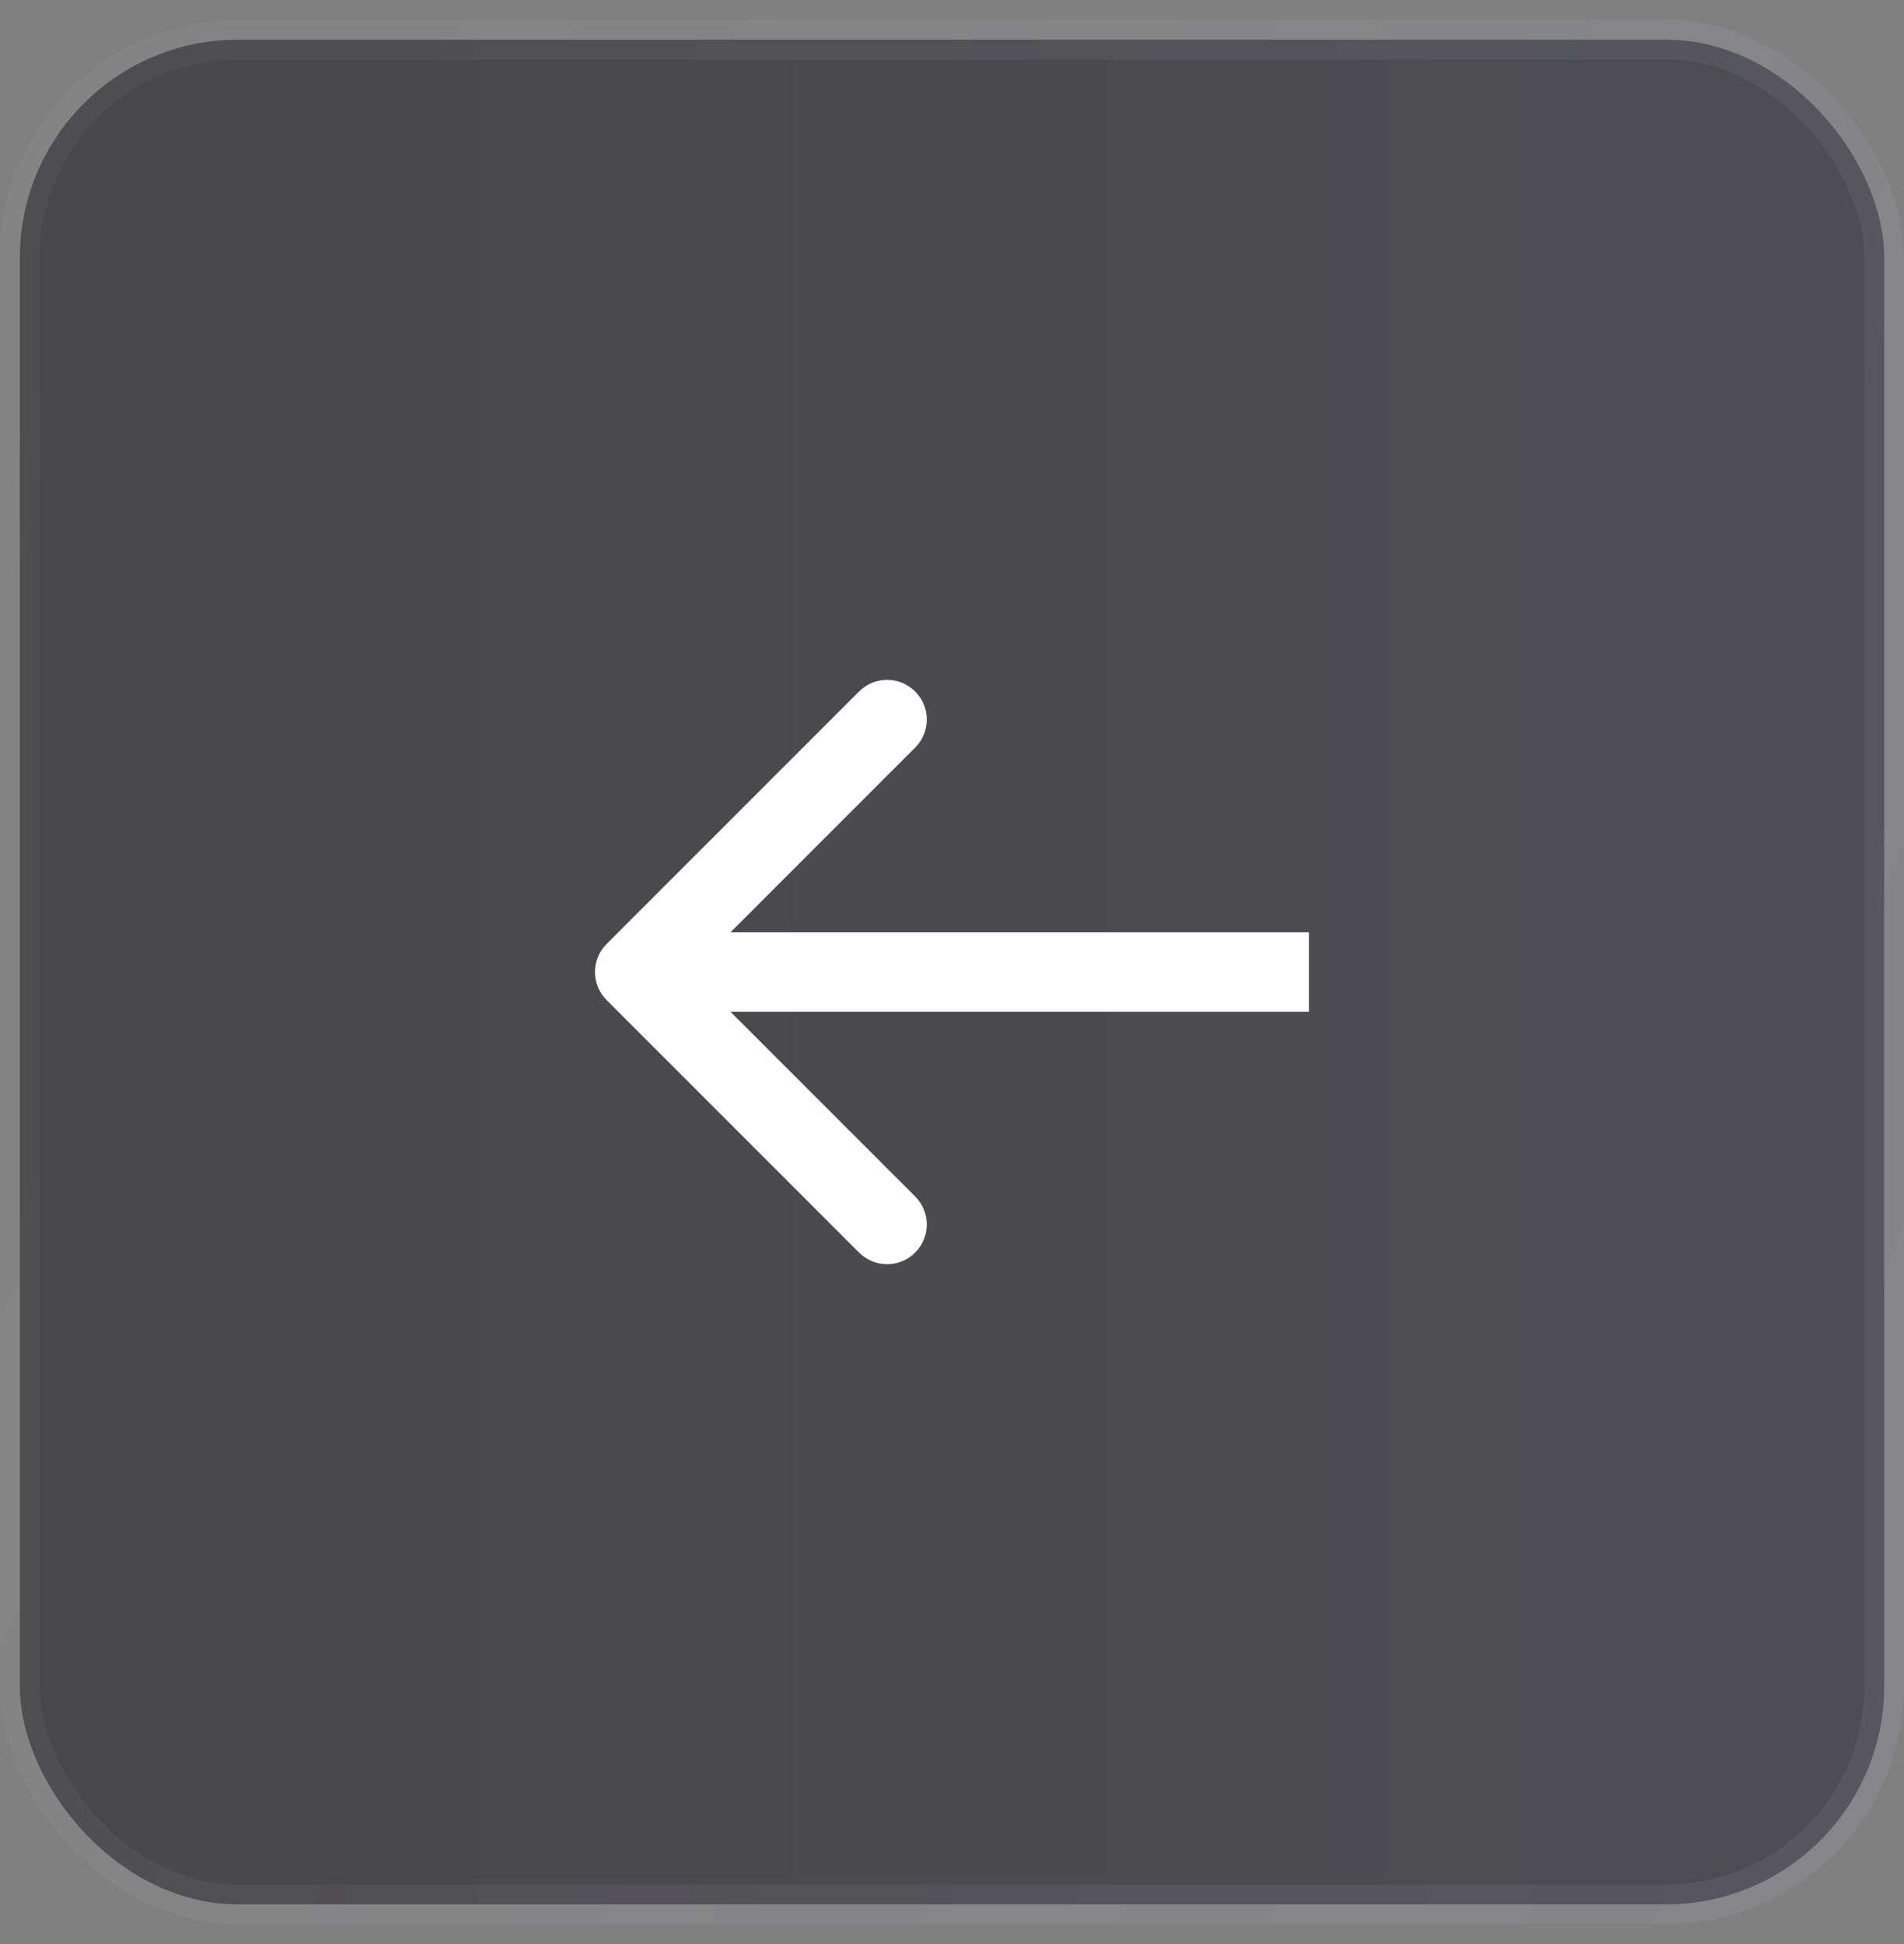
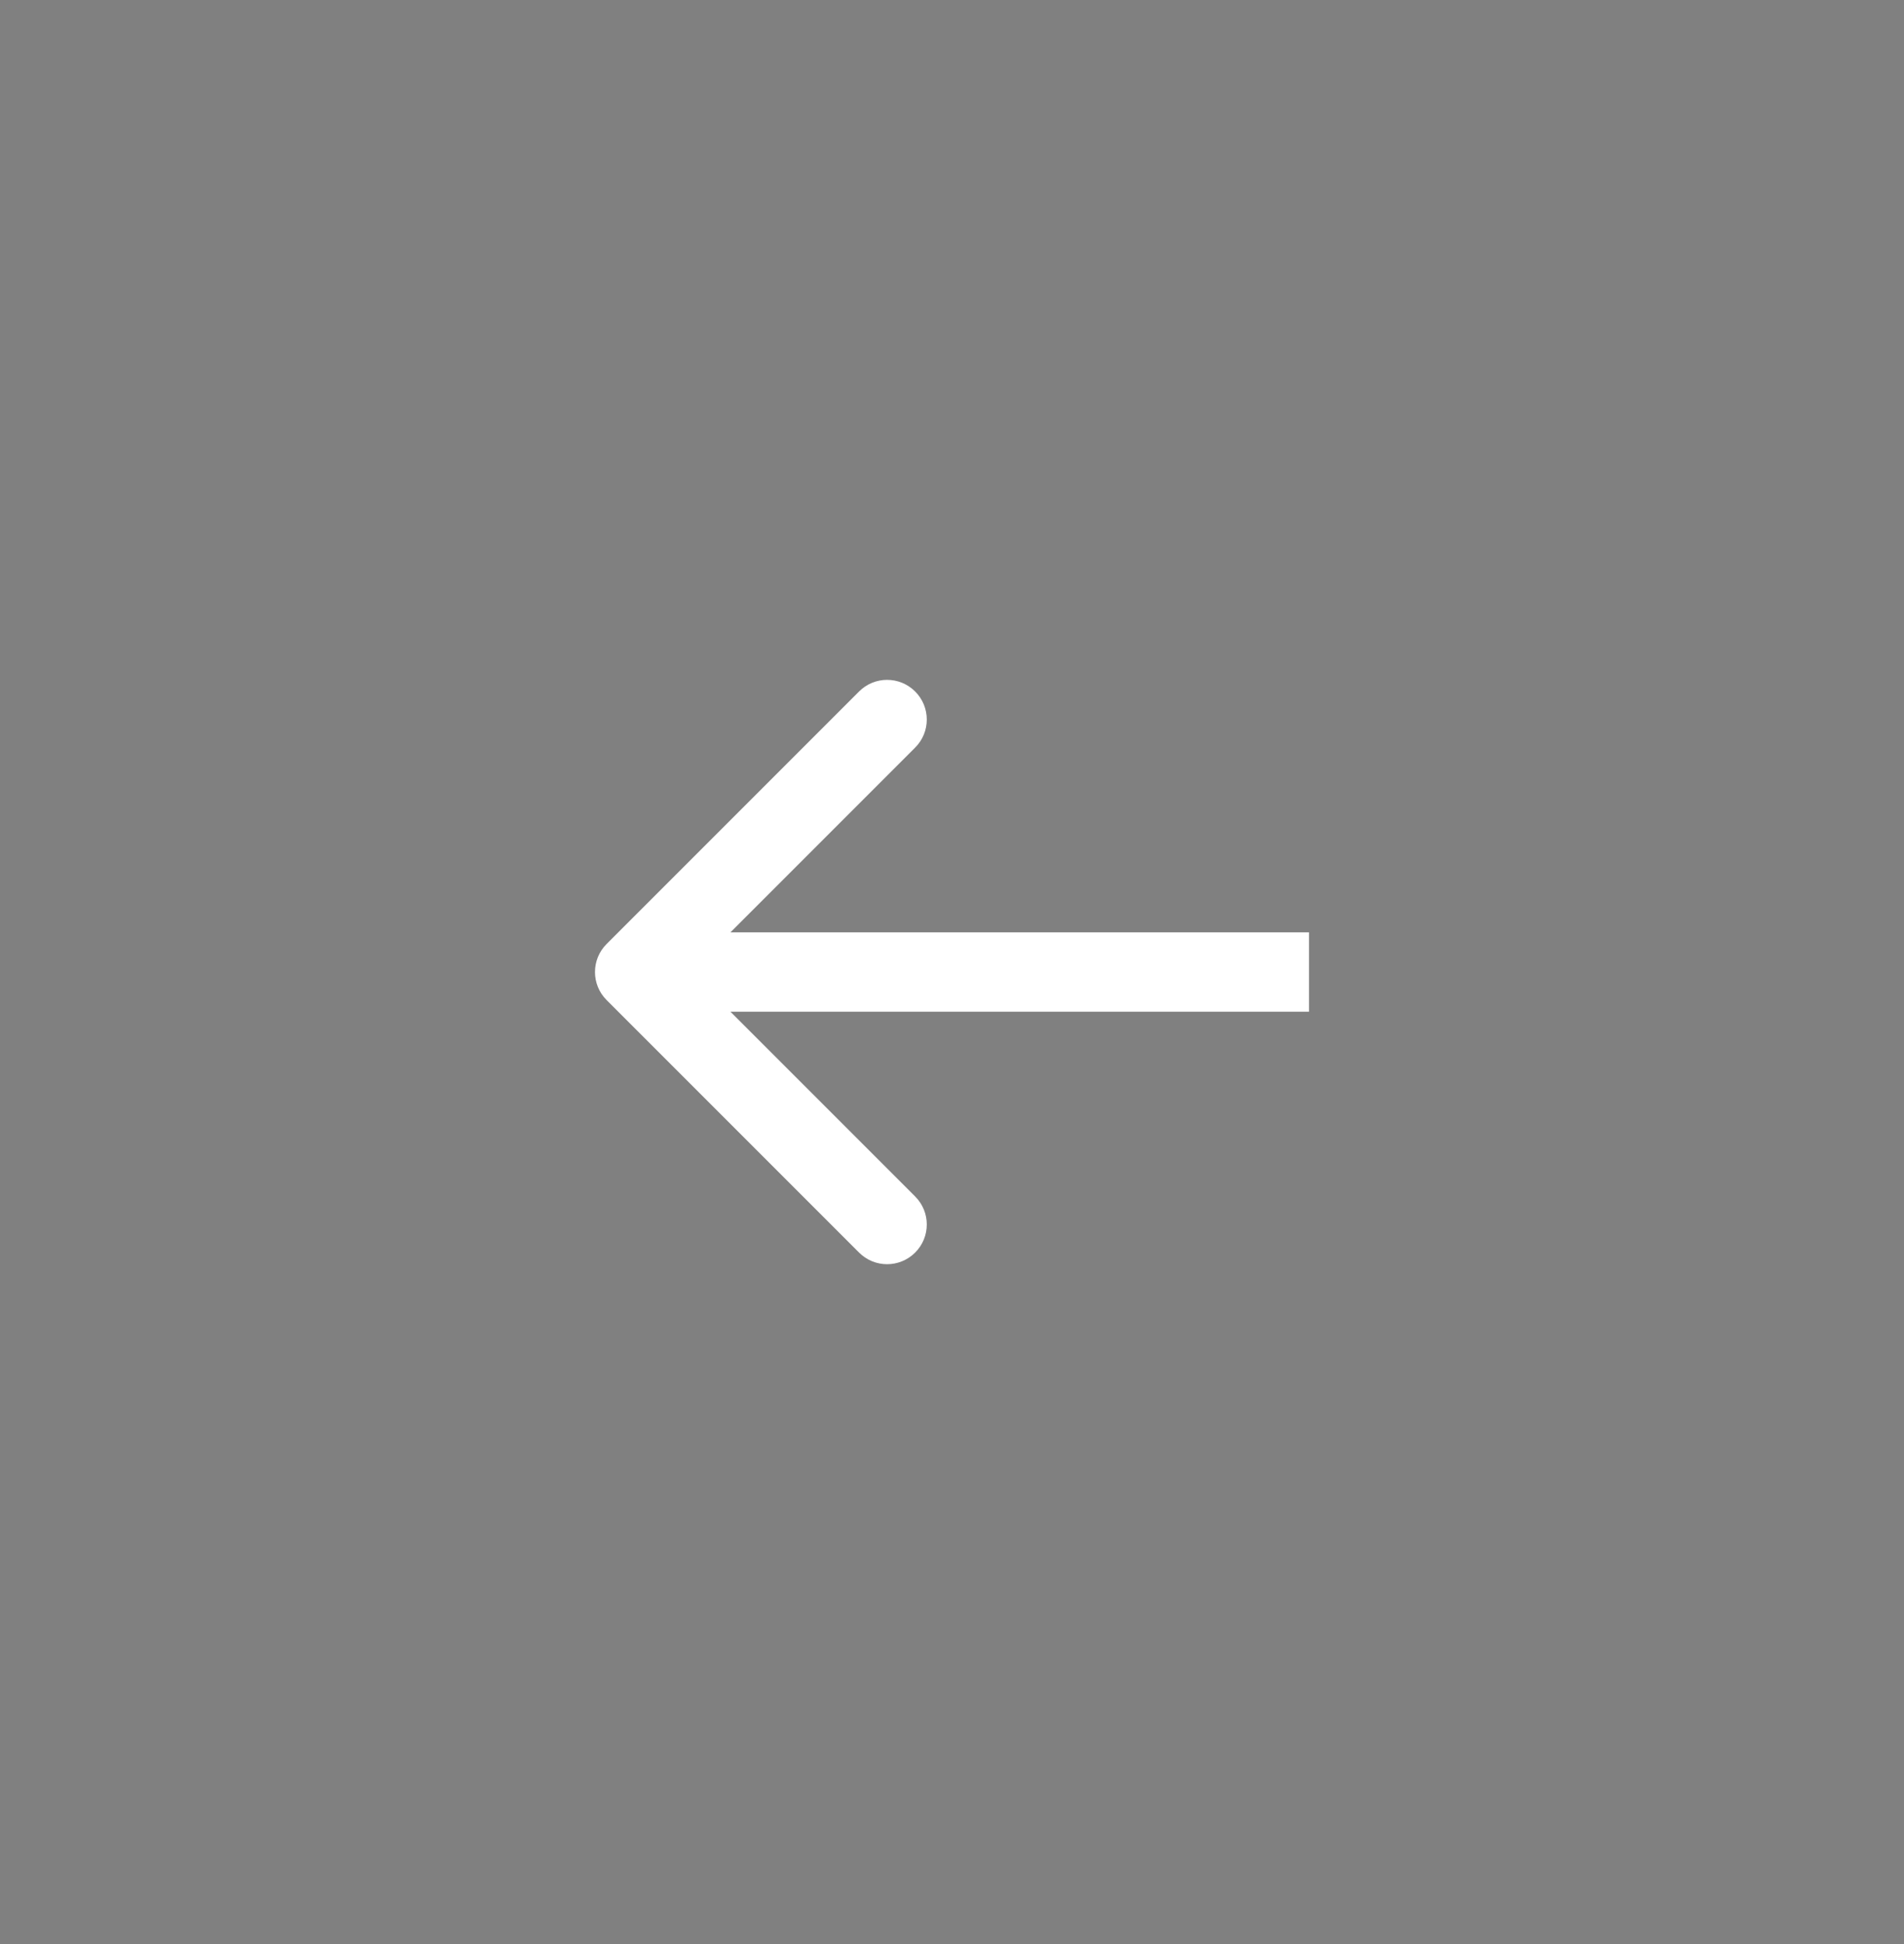
<svg xmlns="http://www.w3.org/2000/svg" width="48" height="49" viewBox="0 0 48 49" fill="none">
  <rect x="0" y="0" width="48" height="49" fill="#808080" stroke="none" />
-   <rect x="0.5" y="1" width="47" height="47" rx="5.5" fill="url(#paint0_linear_789_302983)" fill-opacity="0.5" stroke="url(#paint1_linear_789_302983)" />
-   <path d="M15.293 23.793C14.902 24.183 14.902 24.817 15.293 25.207L21.657 31.571C22.047 31.962 22.68 31.962 23.071 31.571C23.462 31.18 23.462 30.547 23.071 30.157L17.414 24.5L23.071 18.843C23.462 18.453 23.462 17.82 23.071 17.429C22.68 17.038 22.047 17.038 21.657 17.429L15.293 23.793ZM32 25.5H33V23.5H32V24.5V25.5ZM16 24.5V25.5H32V24.5V23.5H16V24.5Z" fill="white" />
+   <path d="M15.293 23.793C14.902 24.183 14.902 24.817 15.293 25.207L21.657 31.571C22.047 31.962 22.68 31.962 23.071 31.571C23.462 31.18 23.462 30.547 23.071 30.157L17.414 24.5L23.071 18.843C23.462 18.453 23.462 17.82 23.071 17.429C22.68 17.038 22.047 17.038 21.657 17.429L15.293 23.793ZM32 25.5H33V23.5H32V24.5V25.5ZM16 24.5V25.5H32V24.5V23.5H16Z" fill="white" />
  <defs>
    <linearGradient id="paint0_linear_789_302983" x1="48" y1="22.3" x2="-7.08848e-08" y2="22.3" gradientUnits="userSpaceOnUse">
      <stop stop-color="#1C1A27" />
      <stop offset="1" stop-color="#100F13" />
    </linearGradient>
    <linearGradient id="paint1_linear_789_302983" x1="0" y1="0.5" x2="57.755" y2="20.95" gradientUnits="userSpaceOnUse">
      <stop stop-color="white" stop-opacity="0.03" />
      <stop offset="1" stop-color="#C9BFFF" stop-opacity="0.08" />
    </linearGradient>
  </defs>
</svg>